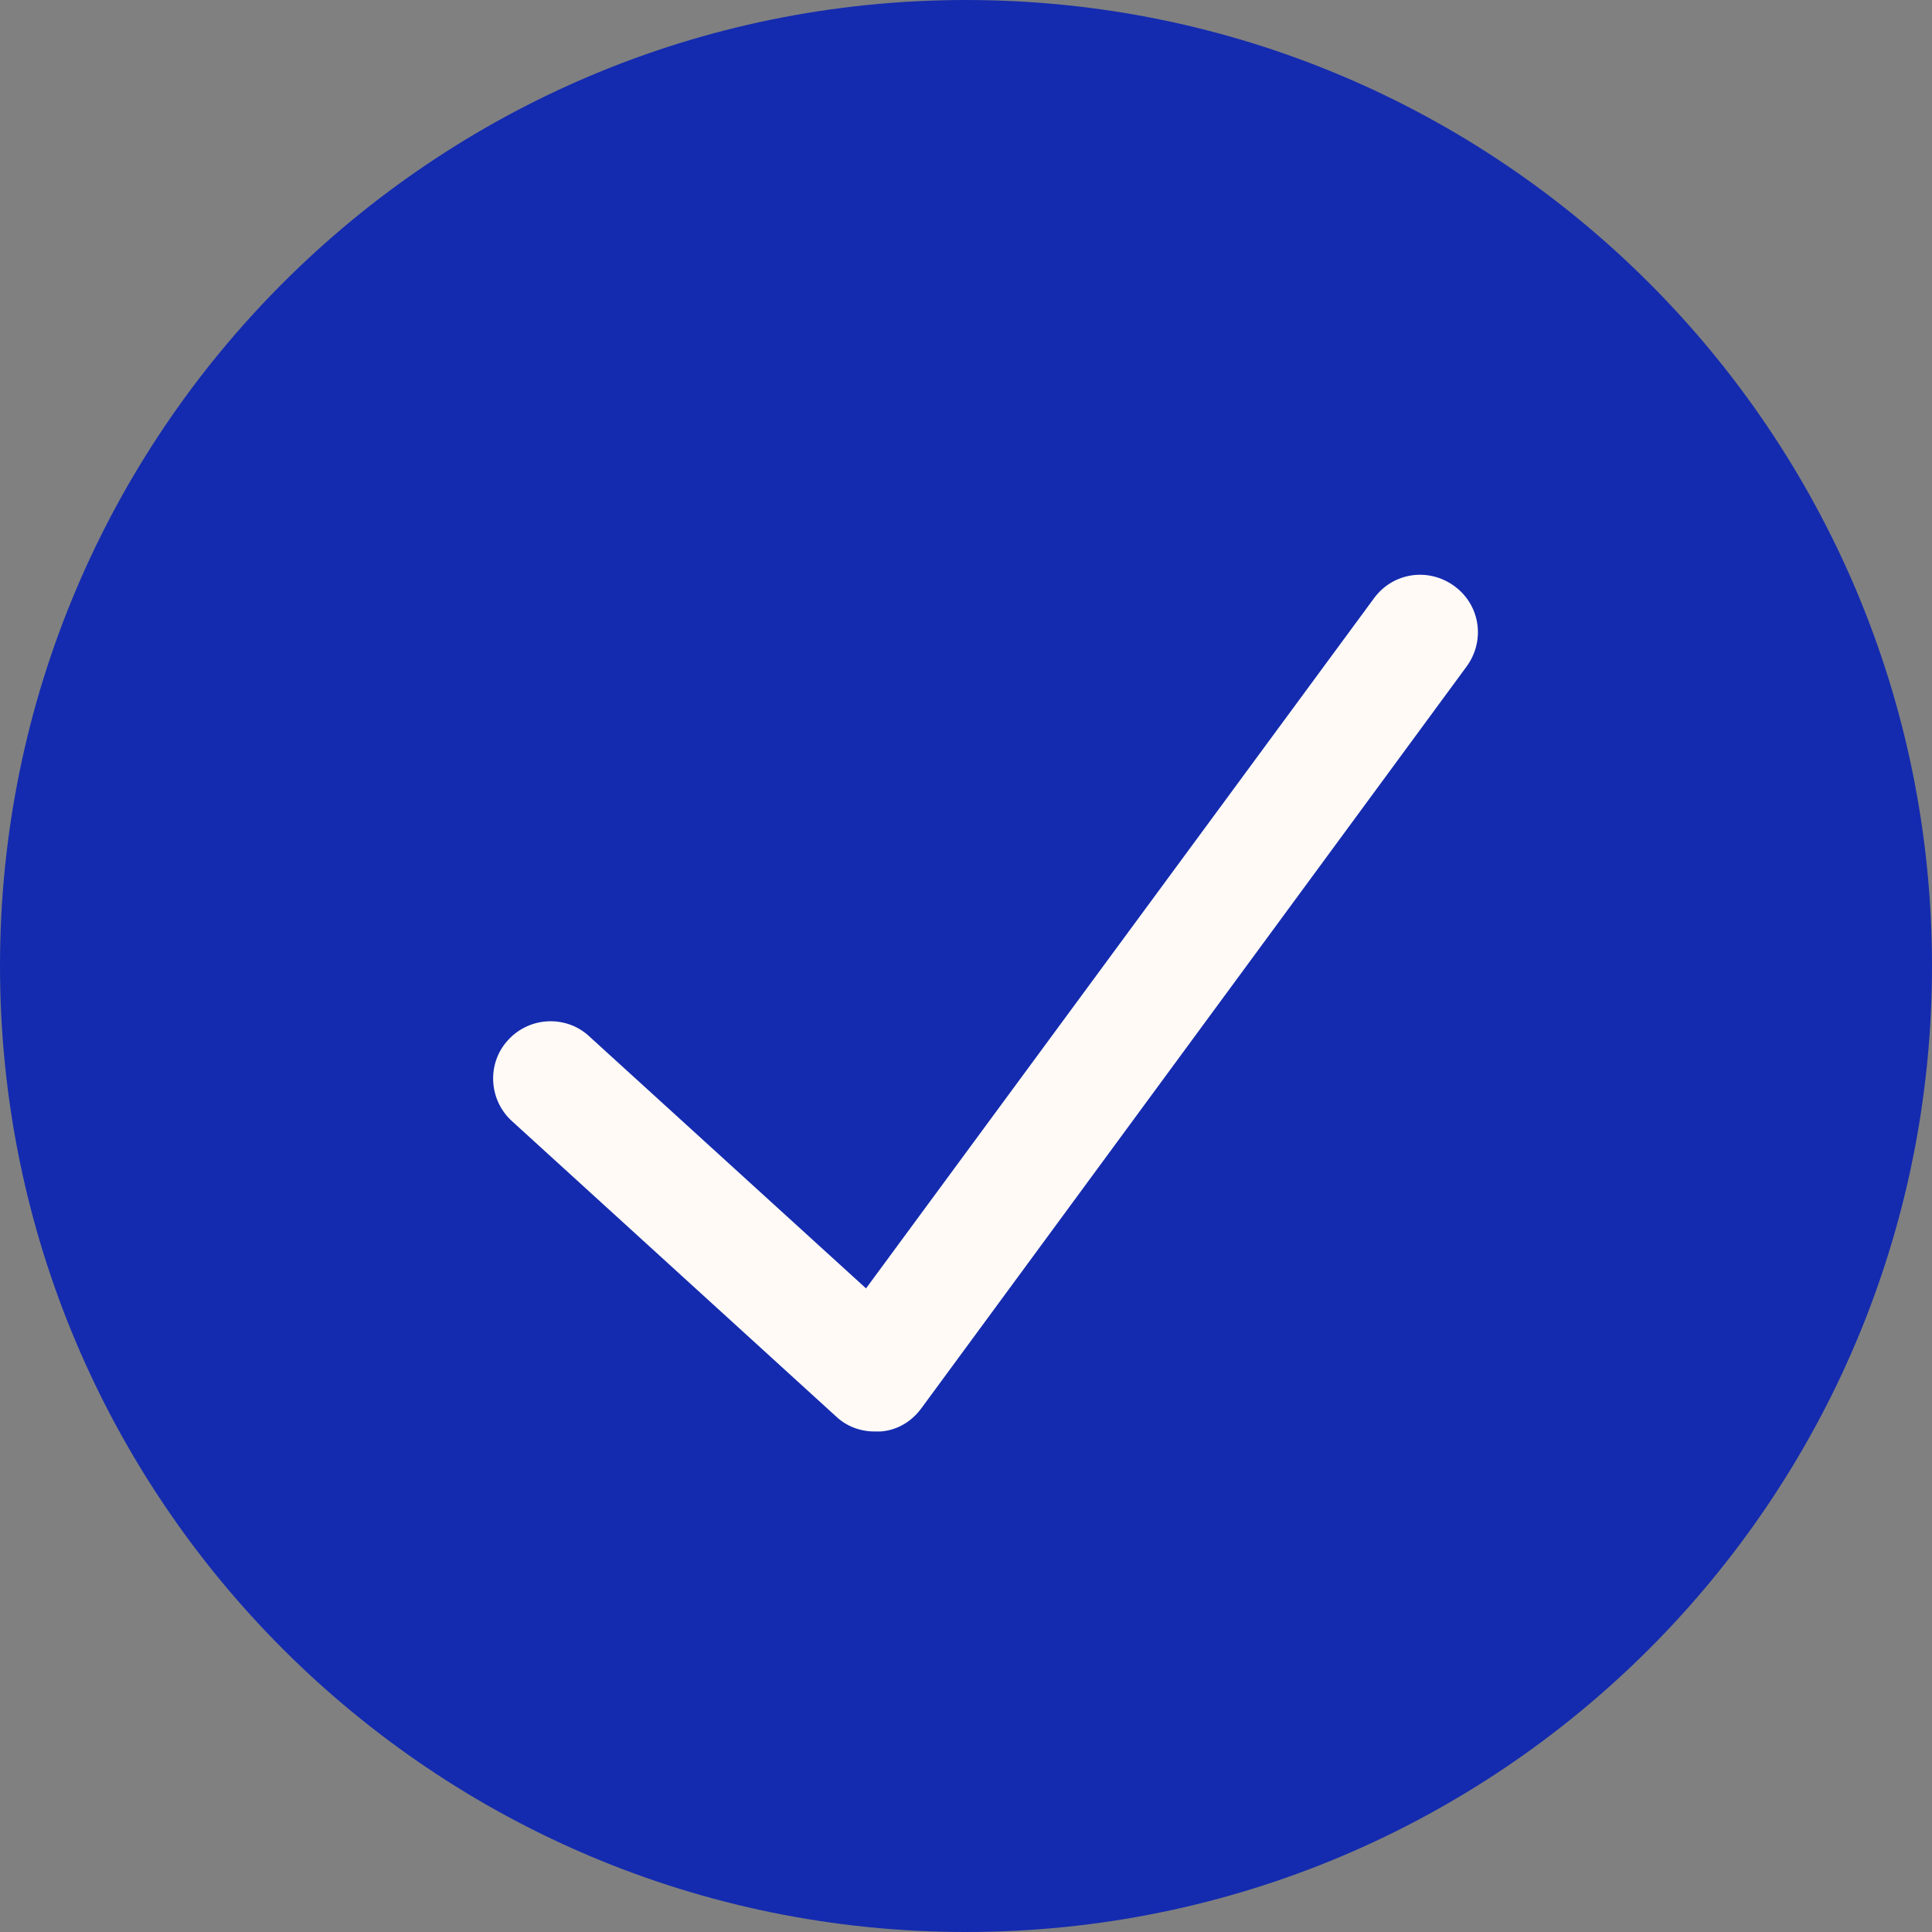
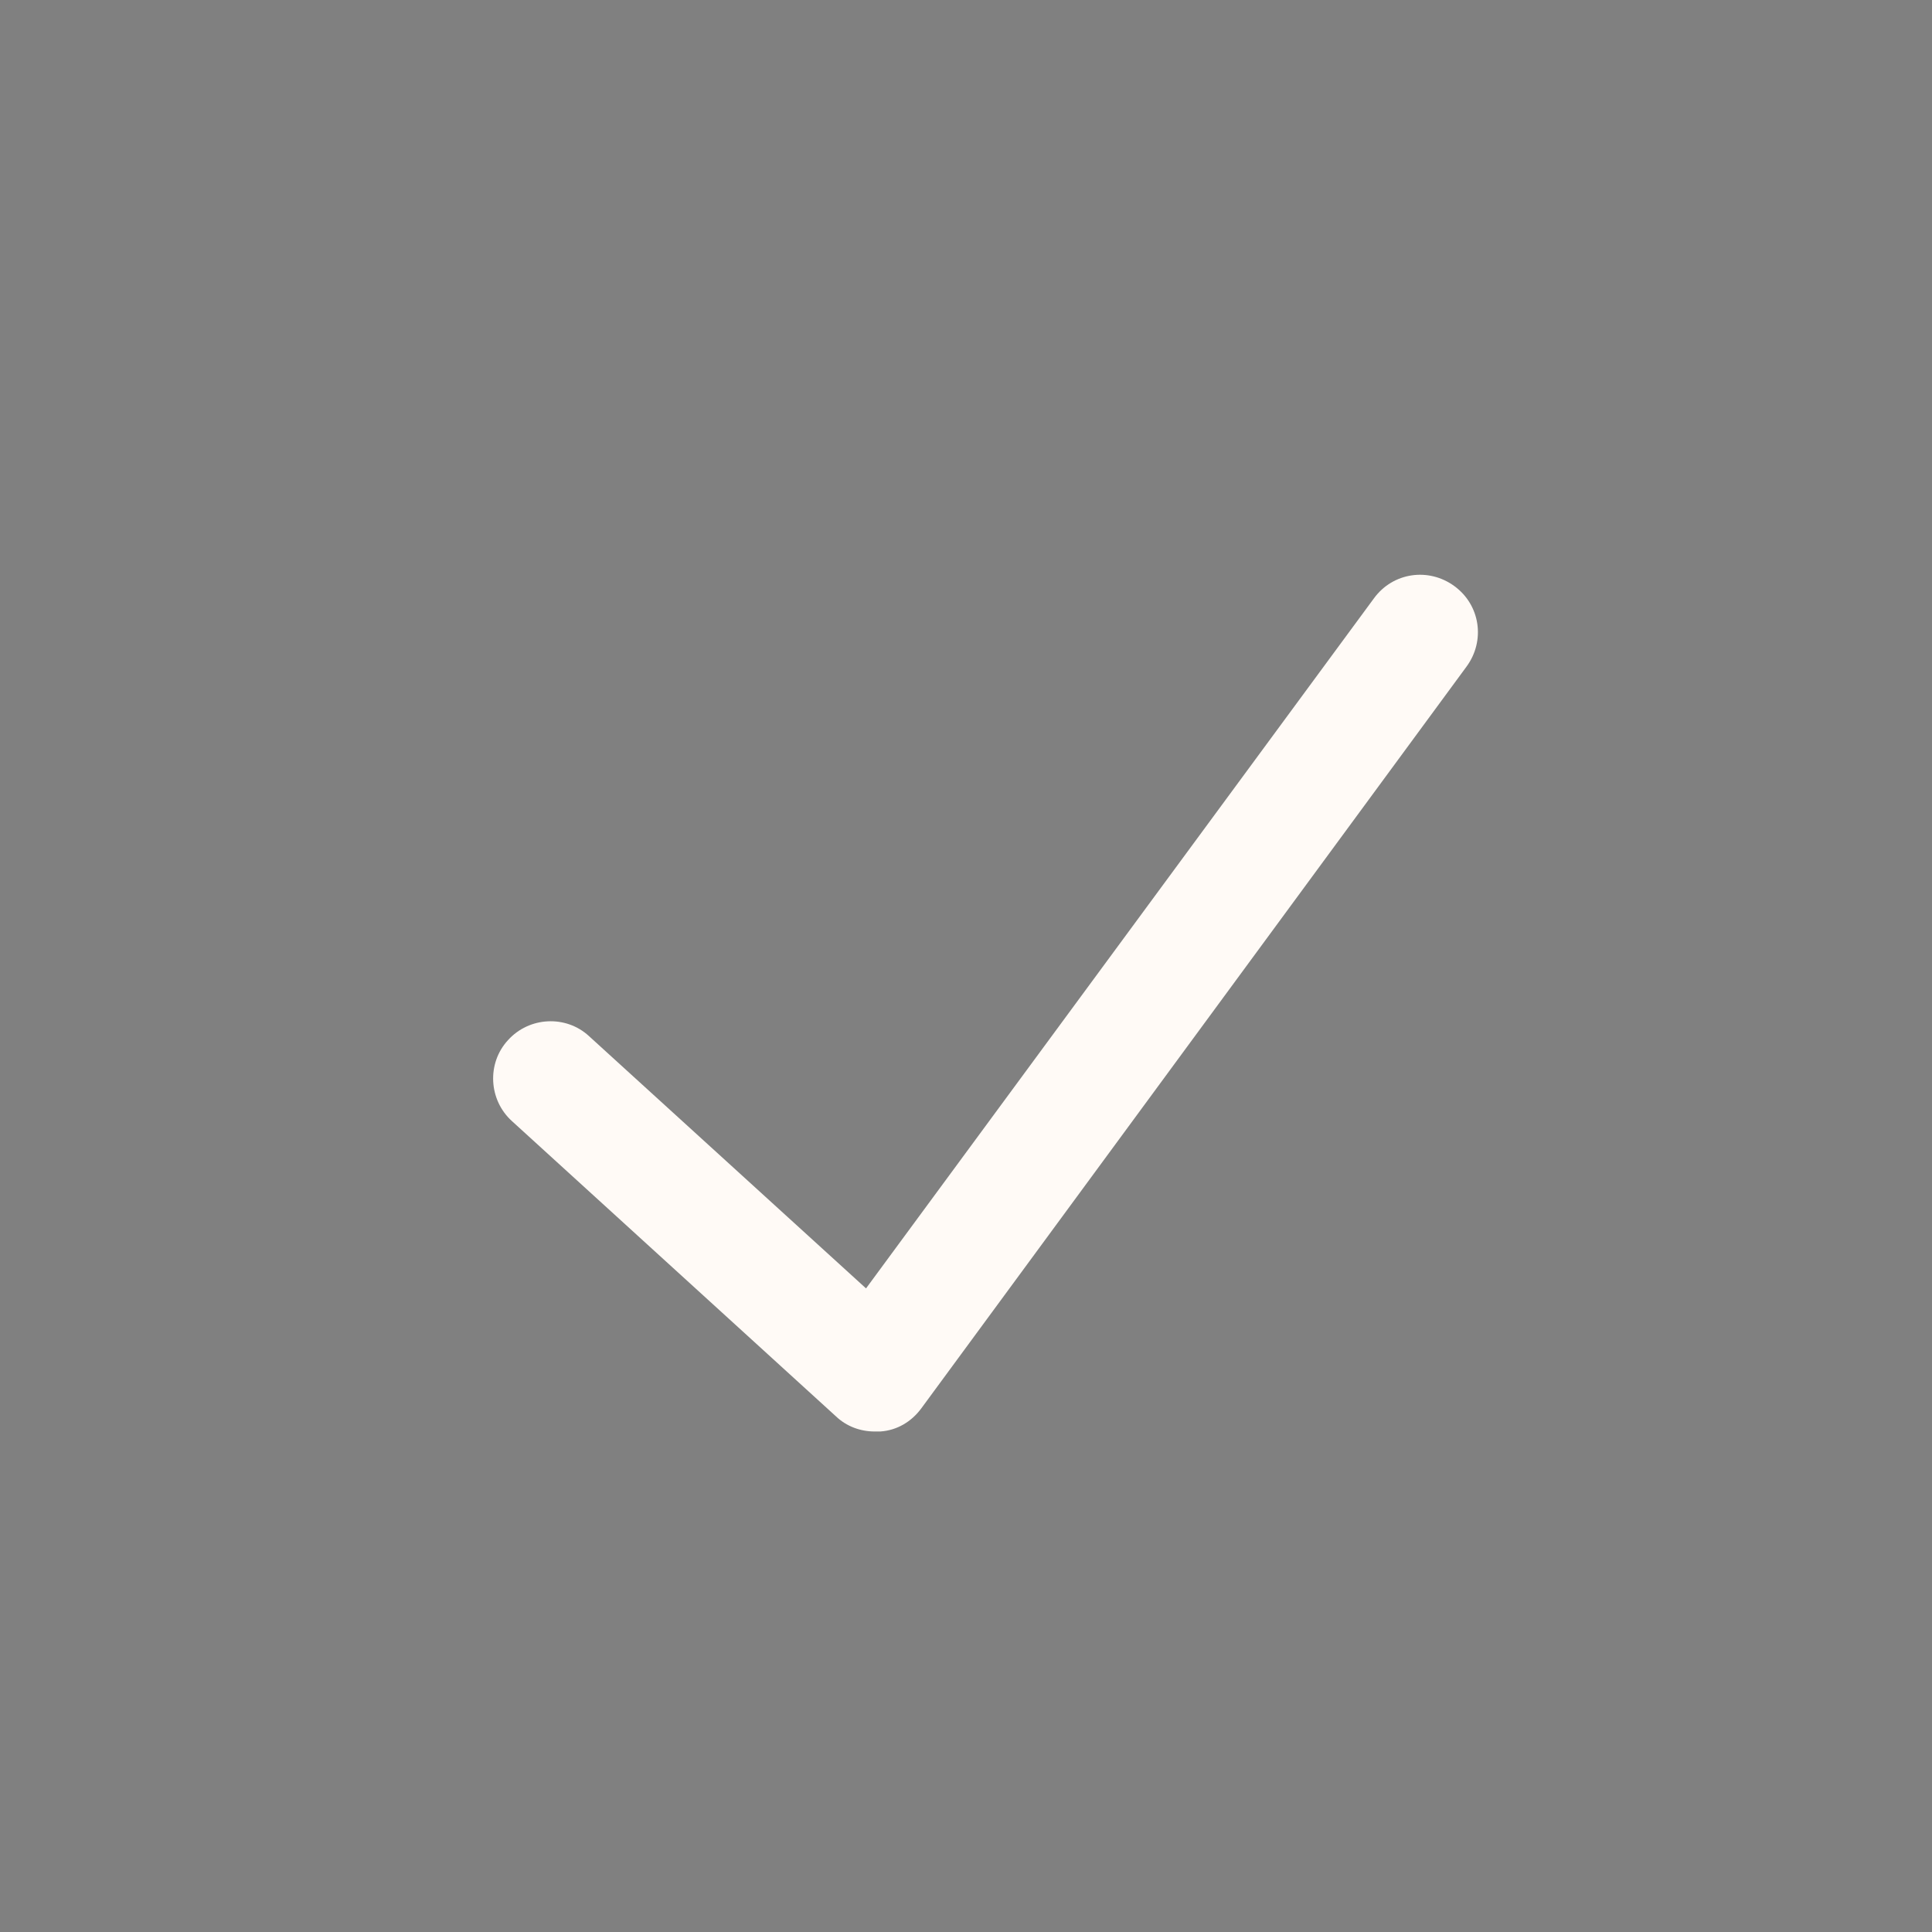
<svg xmlns="http://www.w3.org/2000/svg" width="47" height="47" viewBox="0 0 47 47" fill="none">
  <rect x="0" y="0" width="47" height="47" fill="#808080" stroke="none" />
  <g clip-path="url(#clip0_48_39)">
-     <path d="M23.5 47C36.479 47 47 36.479 47 23.5C47 10.521 36.479 0 23.5 0C10.521 0 0 10.521 0 23.5C0 36.479 10.521 47 23.5 47Z" fill="#142BAF" />
    <path d="M21.277 34.824C20.928 34.824 20.592 34.698 20.341 34.46L12.456 27.275C11.883 26.758 11.841 25.863 12.358 25.304C12.876 24.73 13.77 24.689 14.329 25.206L21.068 31.343L33.426 14.553C33.887 13.924 34.754 13.798 35.383 14.26C36.012 14.721 36.138 15.588 35.676 16.217L22.41 34.265C22.172 34.586 21.823 34.796 21.417 34.824C21.375 34.824 21.319 34.824 21.277 34.824Z" fill="#FFFAF6" />
  </g>
  <defs>
    <clipPath id="clip0_48_39">
      <rect width="47" height="47" fill="white" />
    </clipPath>
  </defs>
</svg>